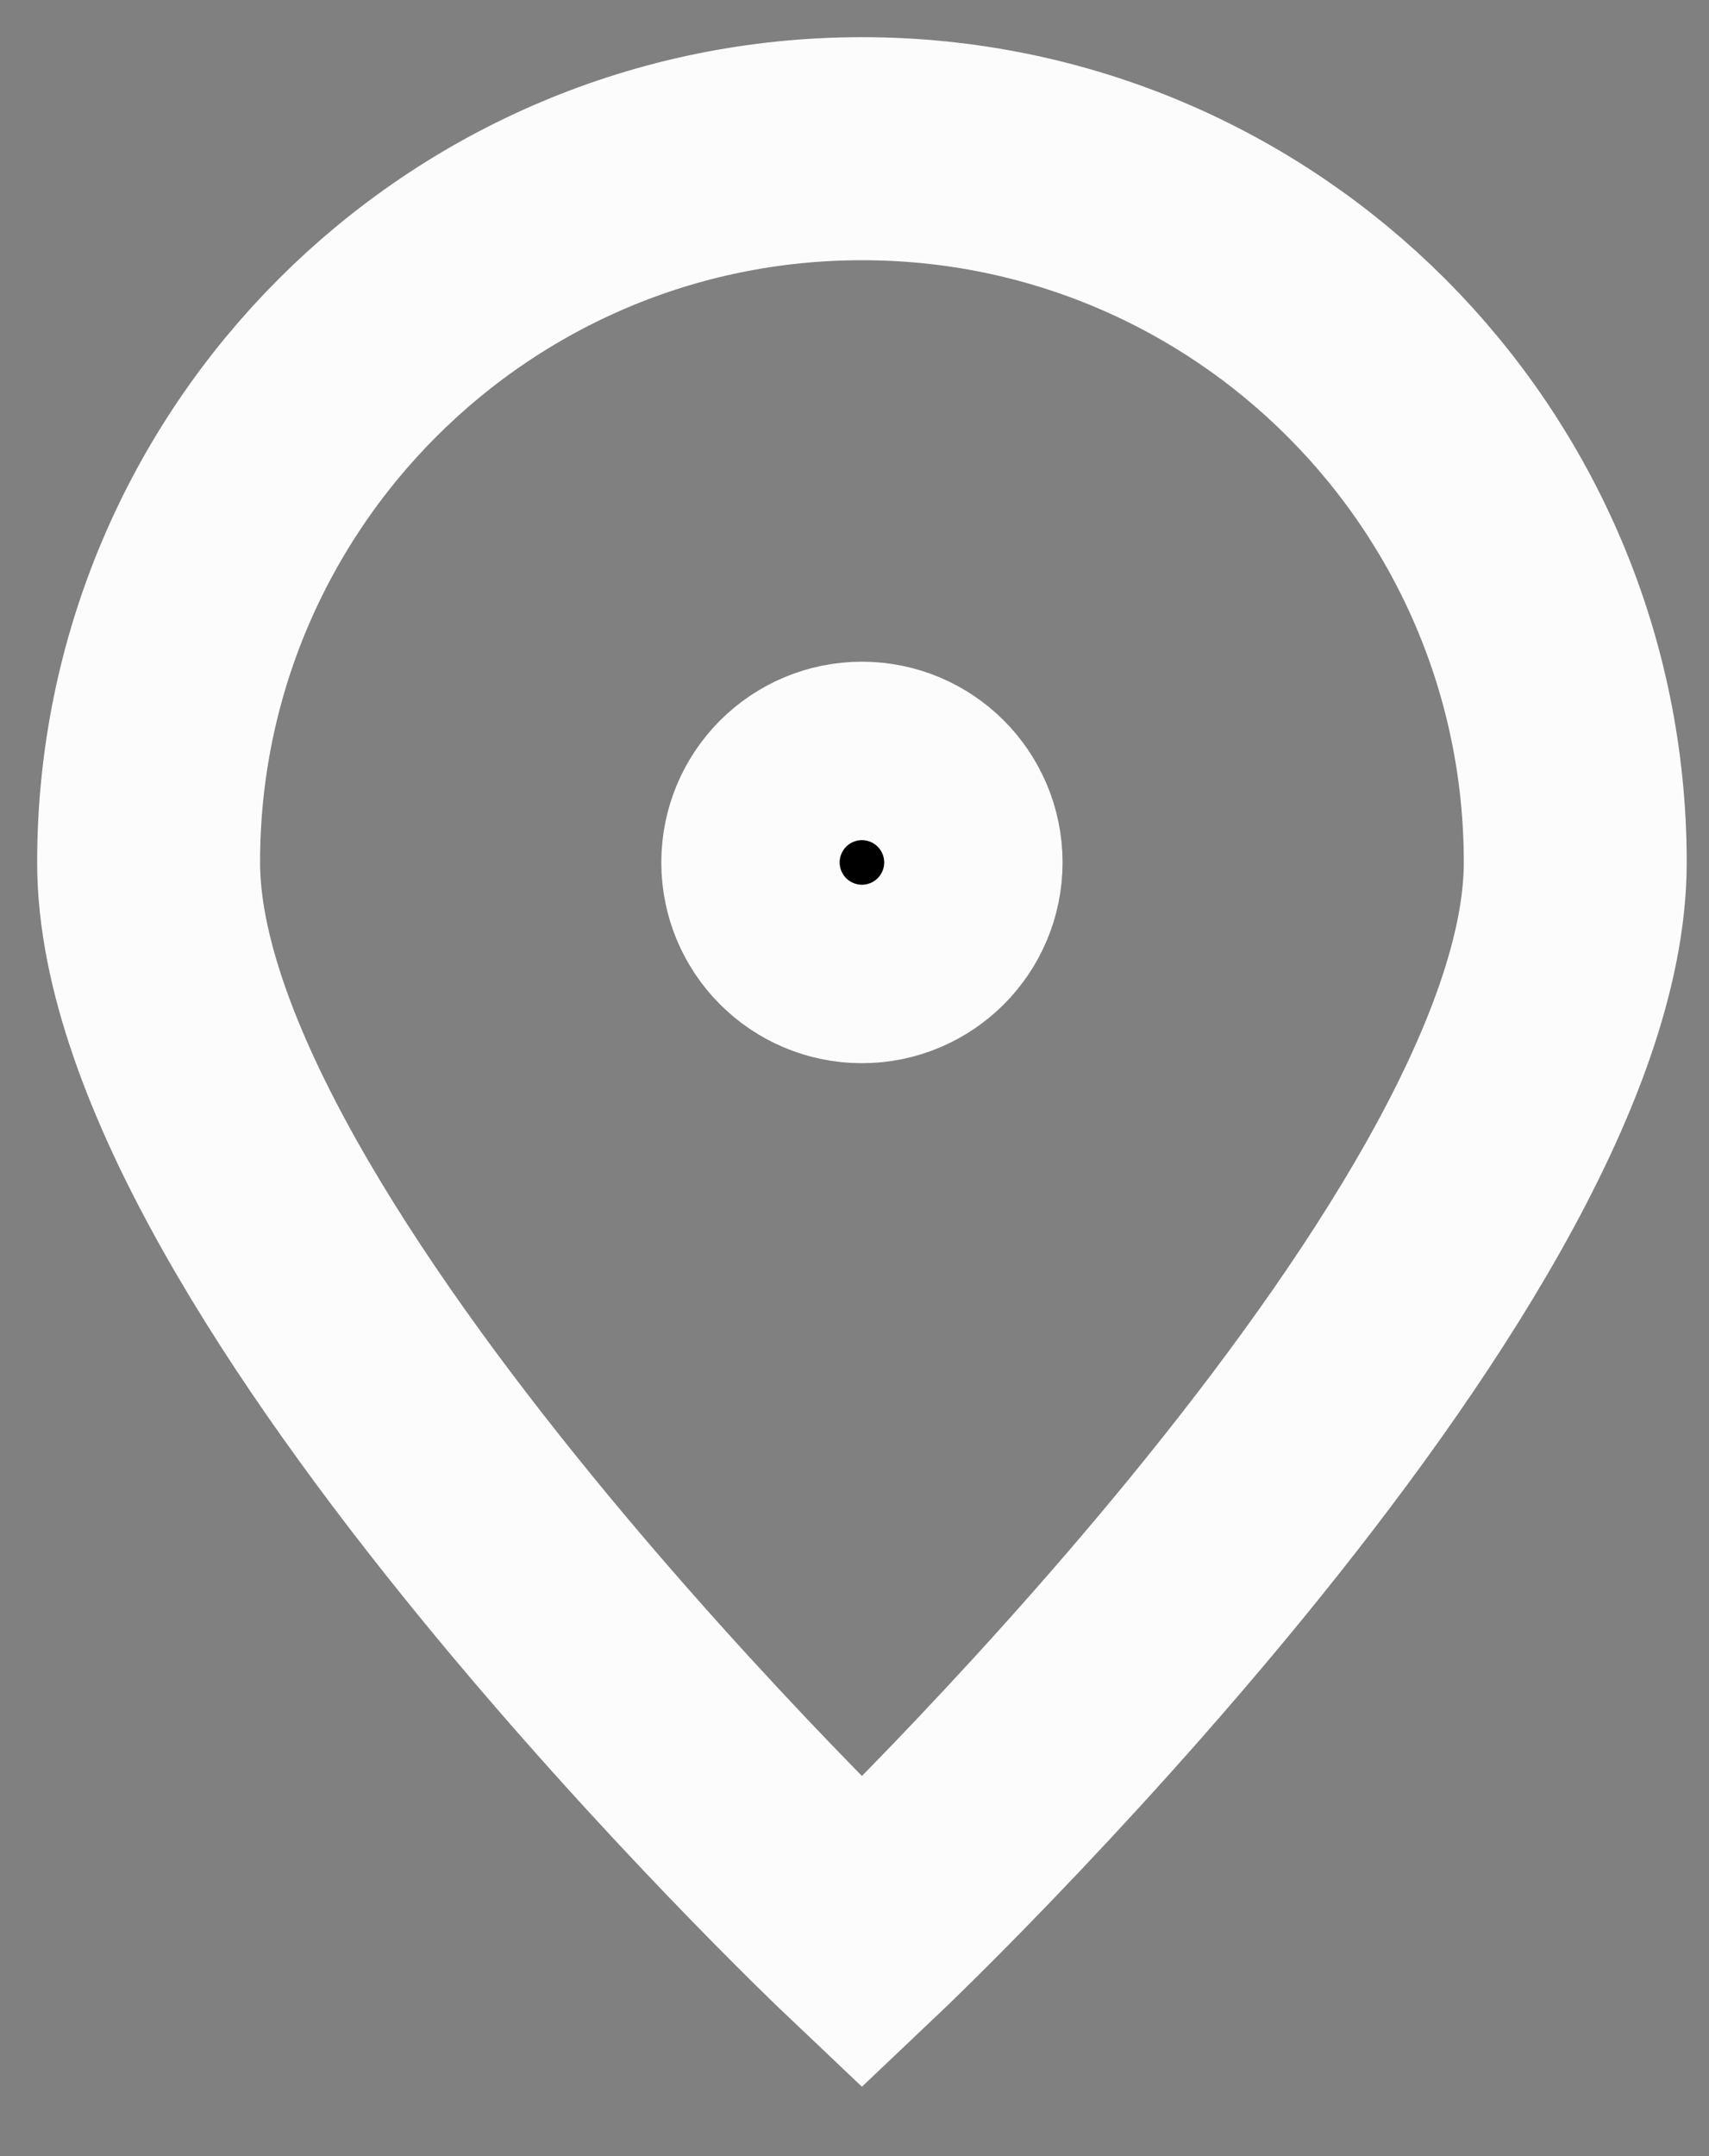
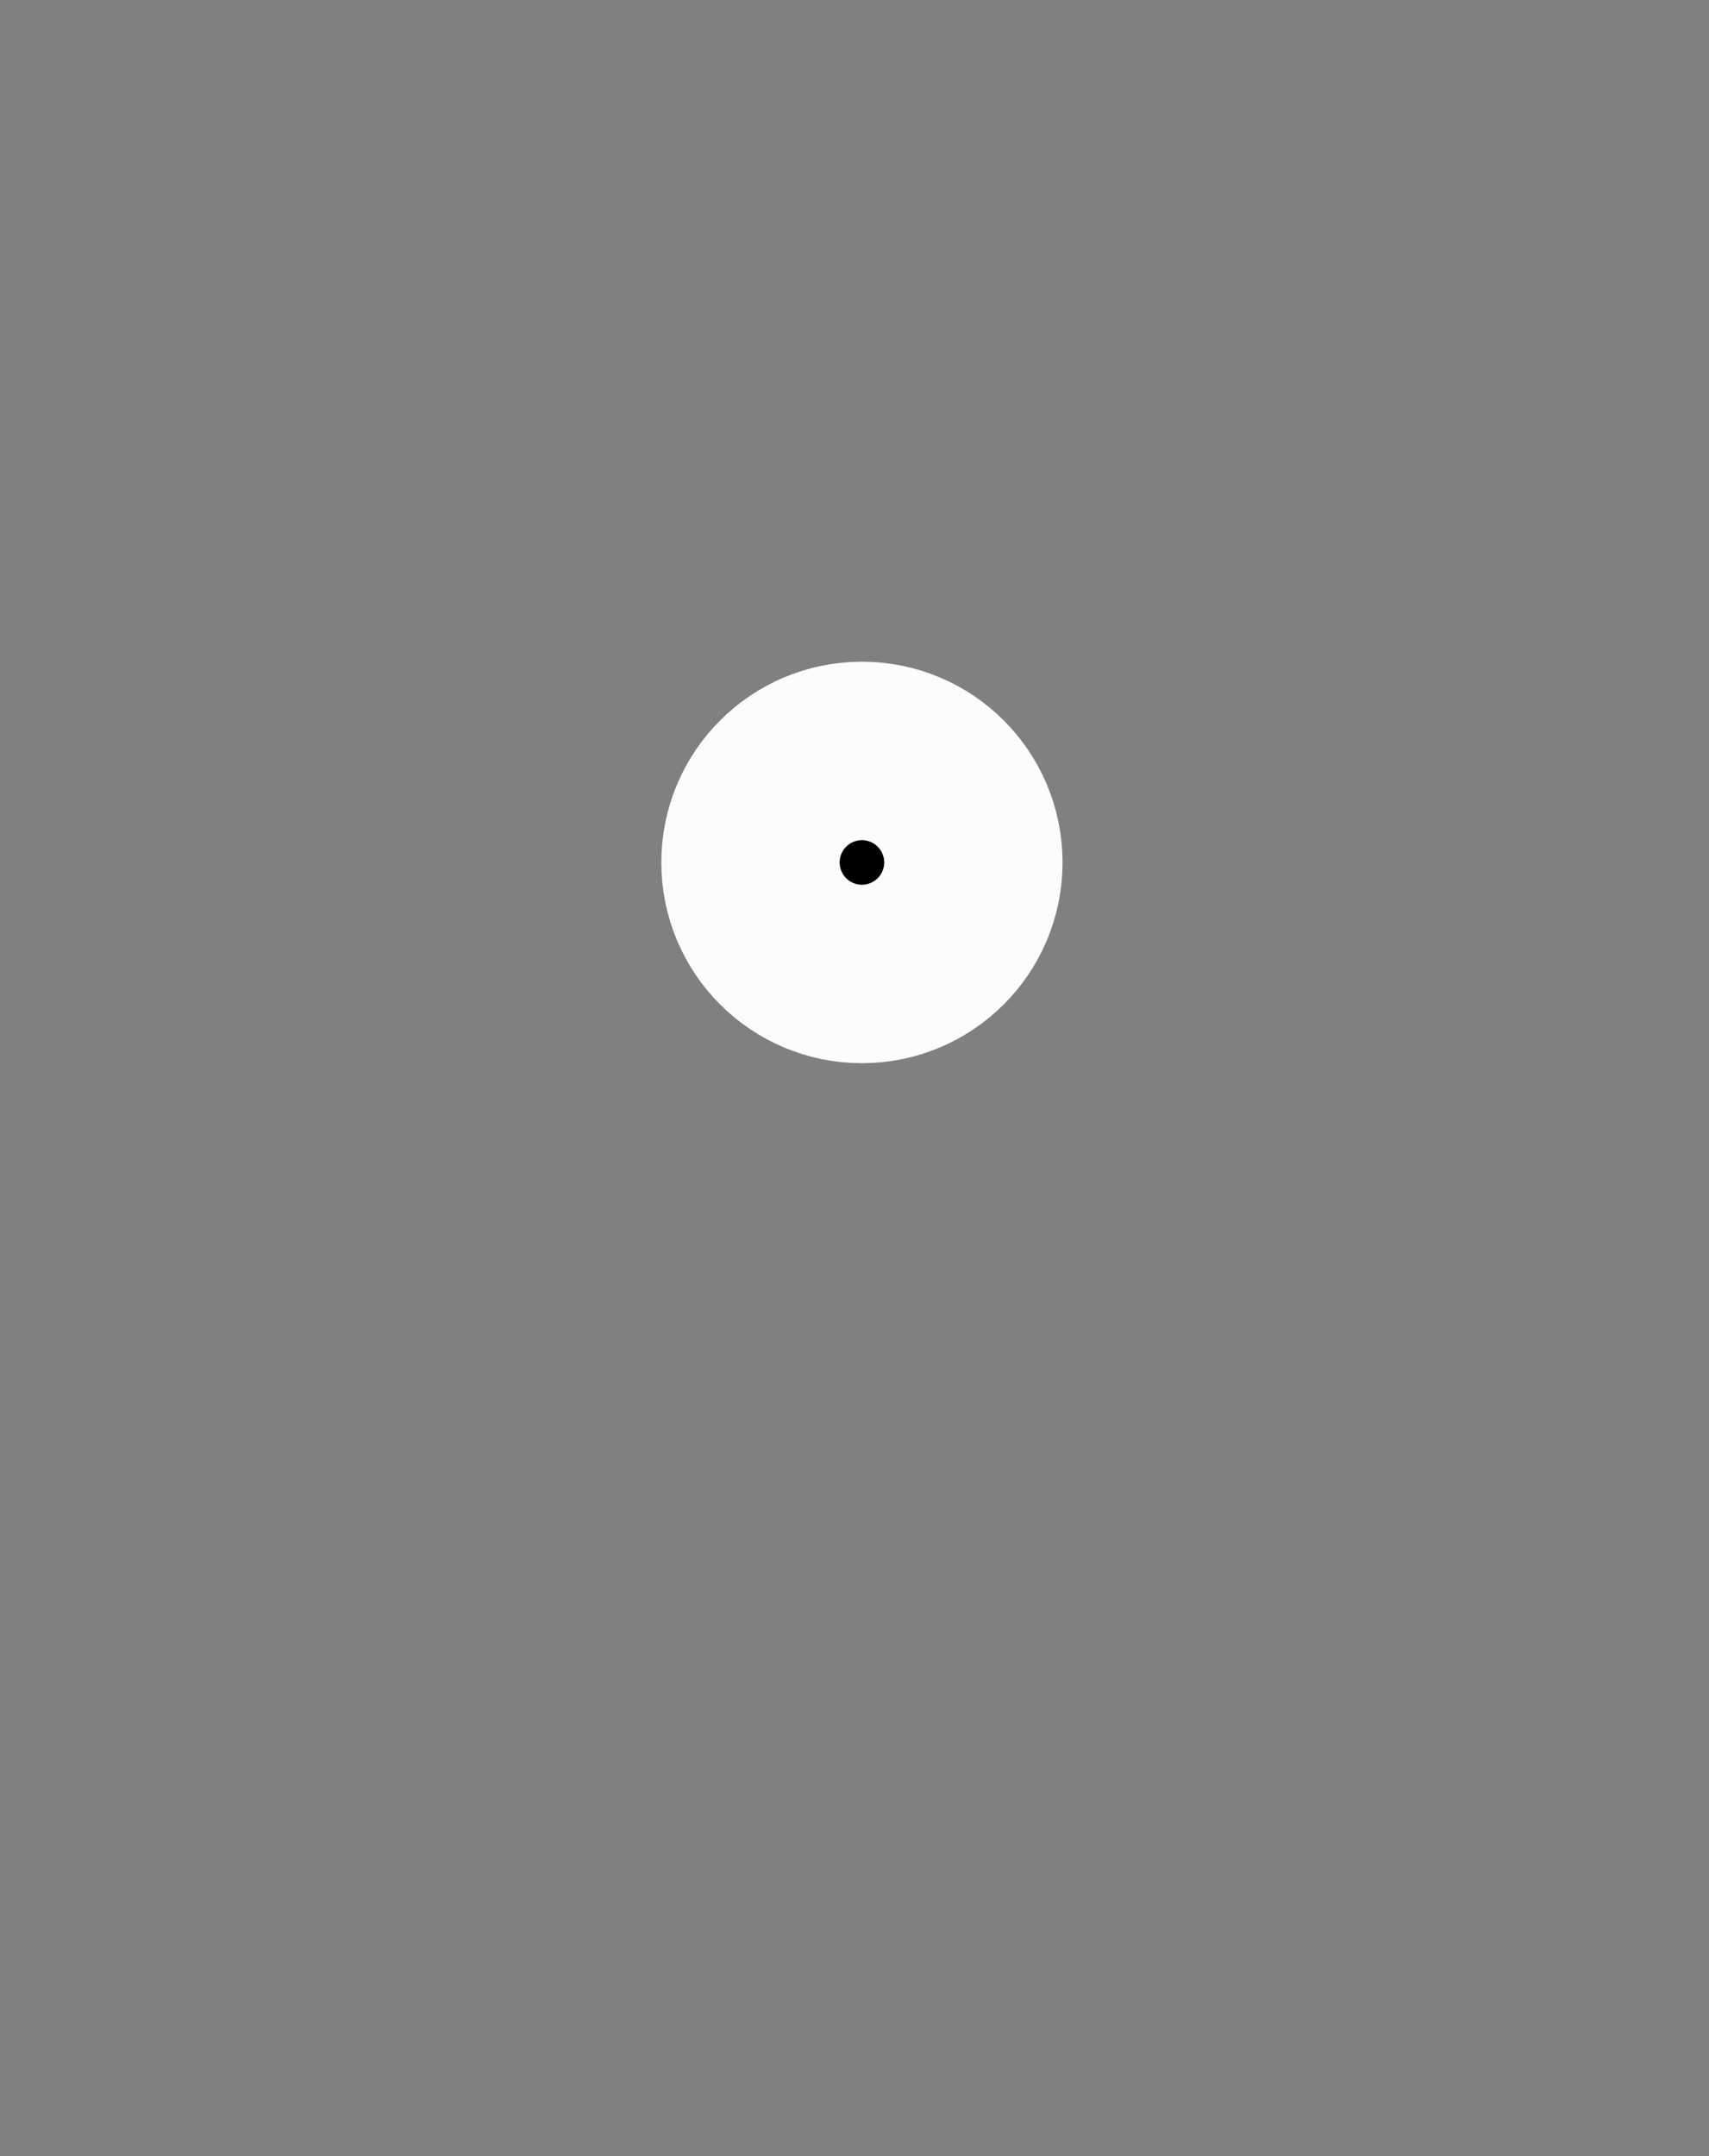
<svg xmlns="http://www.w3.org/2000/svg" width="23" height="29" viewBox="0 0 23 29" fill="none">
  <rect x="0" y="0" width="23" height="29" fill="#808080" stroke="none" />
-   <path d="M21.2 11.6C21.2 16.902 11.6 26 11.6 26C11.6 26 2 16.902 2 11.6C2 6.298 6.298 2 11.6 2C16.902 2 21.2 6.298 21.2 11.6Z" stroke="#FCFCFC" stroke-width="3" />
  <path d="M11.6 12.8C12.263 12.8 12.8 12.263 12.8 11.6C12.8 10.937 12.263 10.4 11.6 10.4C10.937 10.4 10.4 10.937 10.4 11.6C10.4 12.263 10.937 12.8 11.6 12.8Z" fill="black" stroke="#FCFCFC" stroke-width="3" stroke-linecap="round" stroke-linejoin="round" />
</svg>